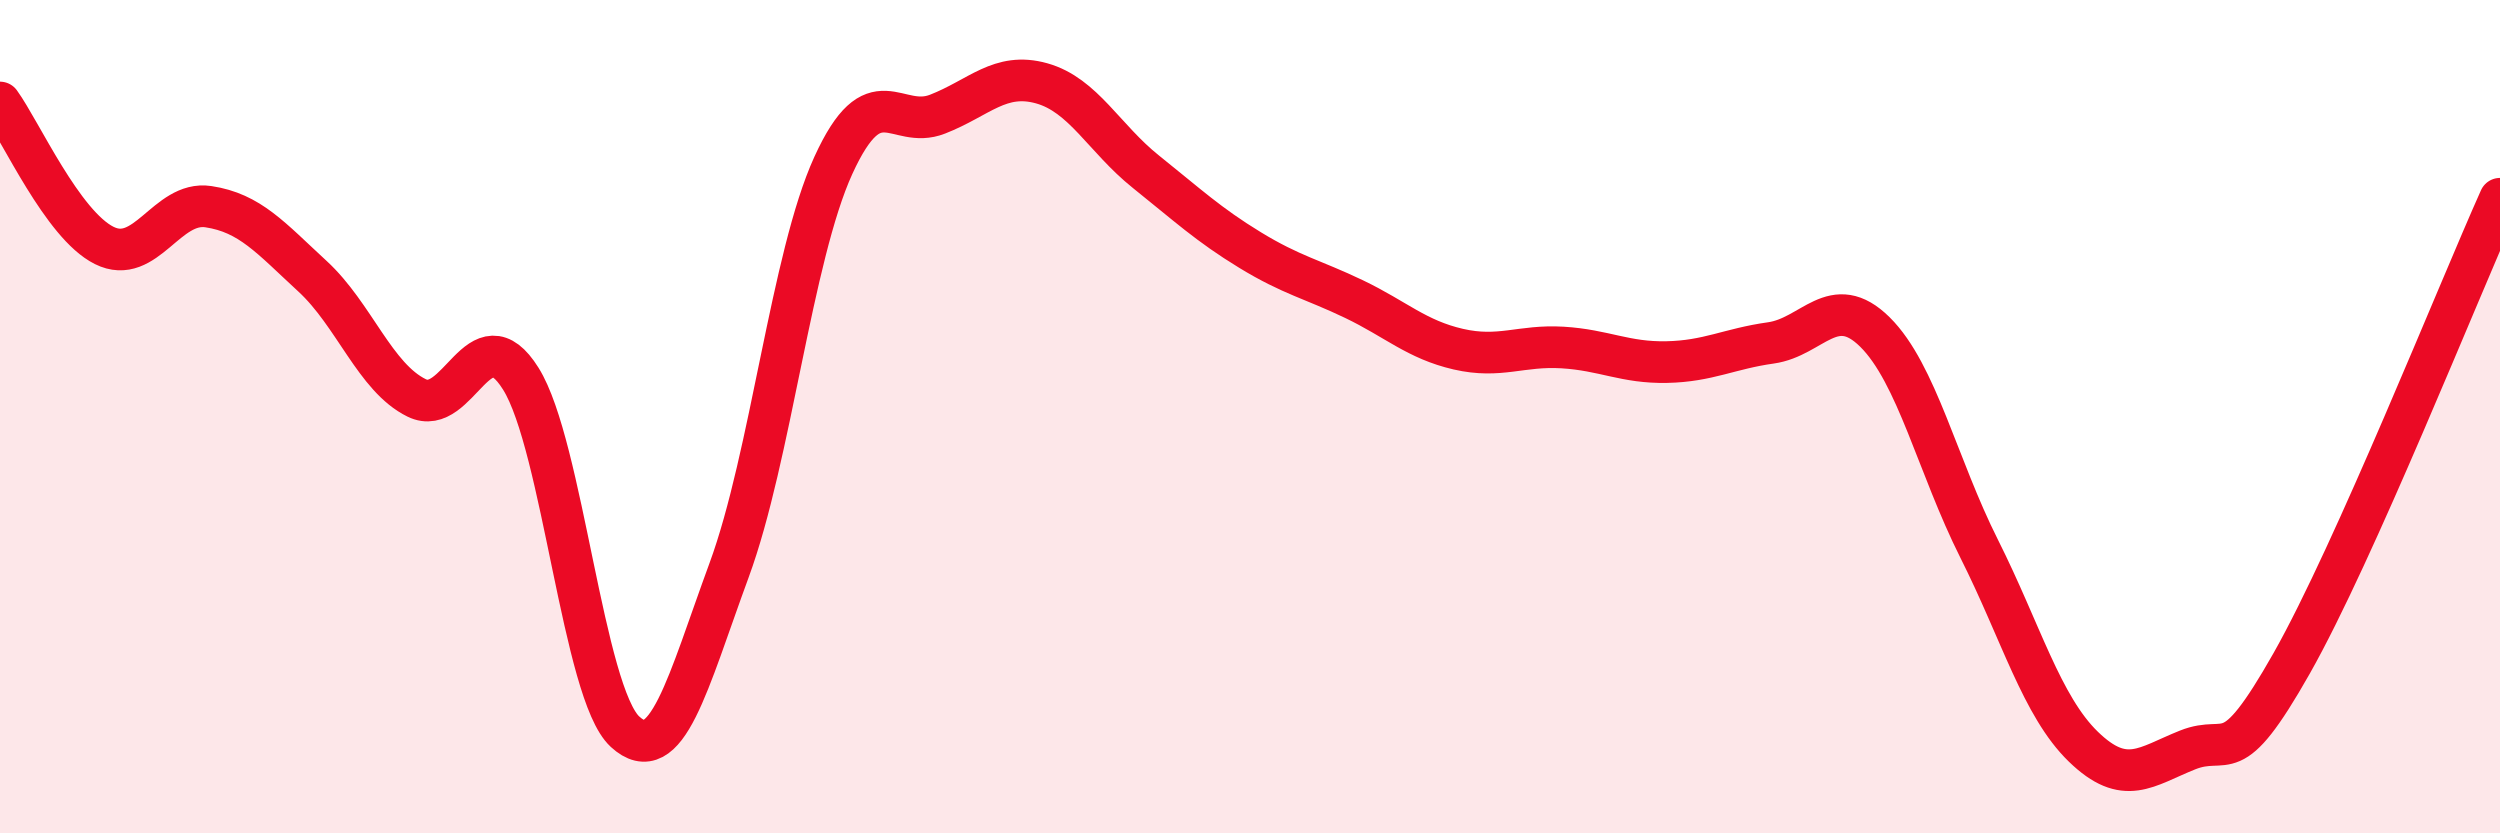
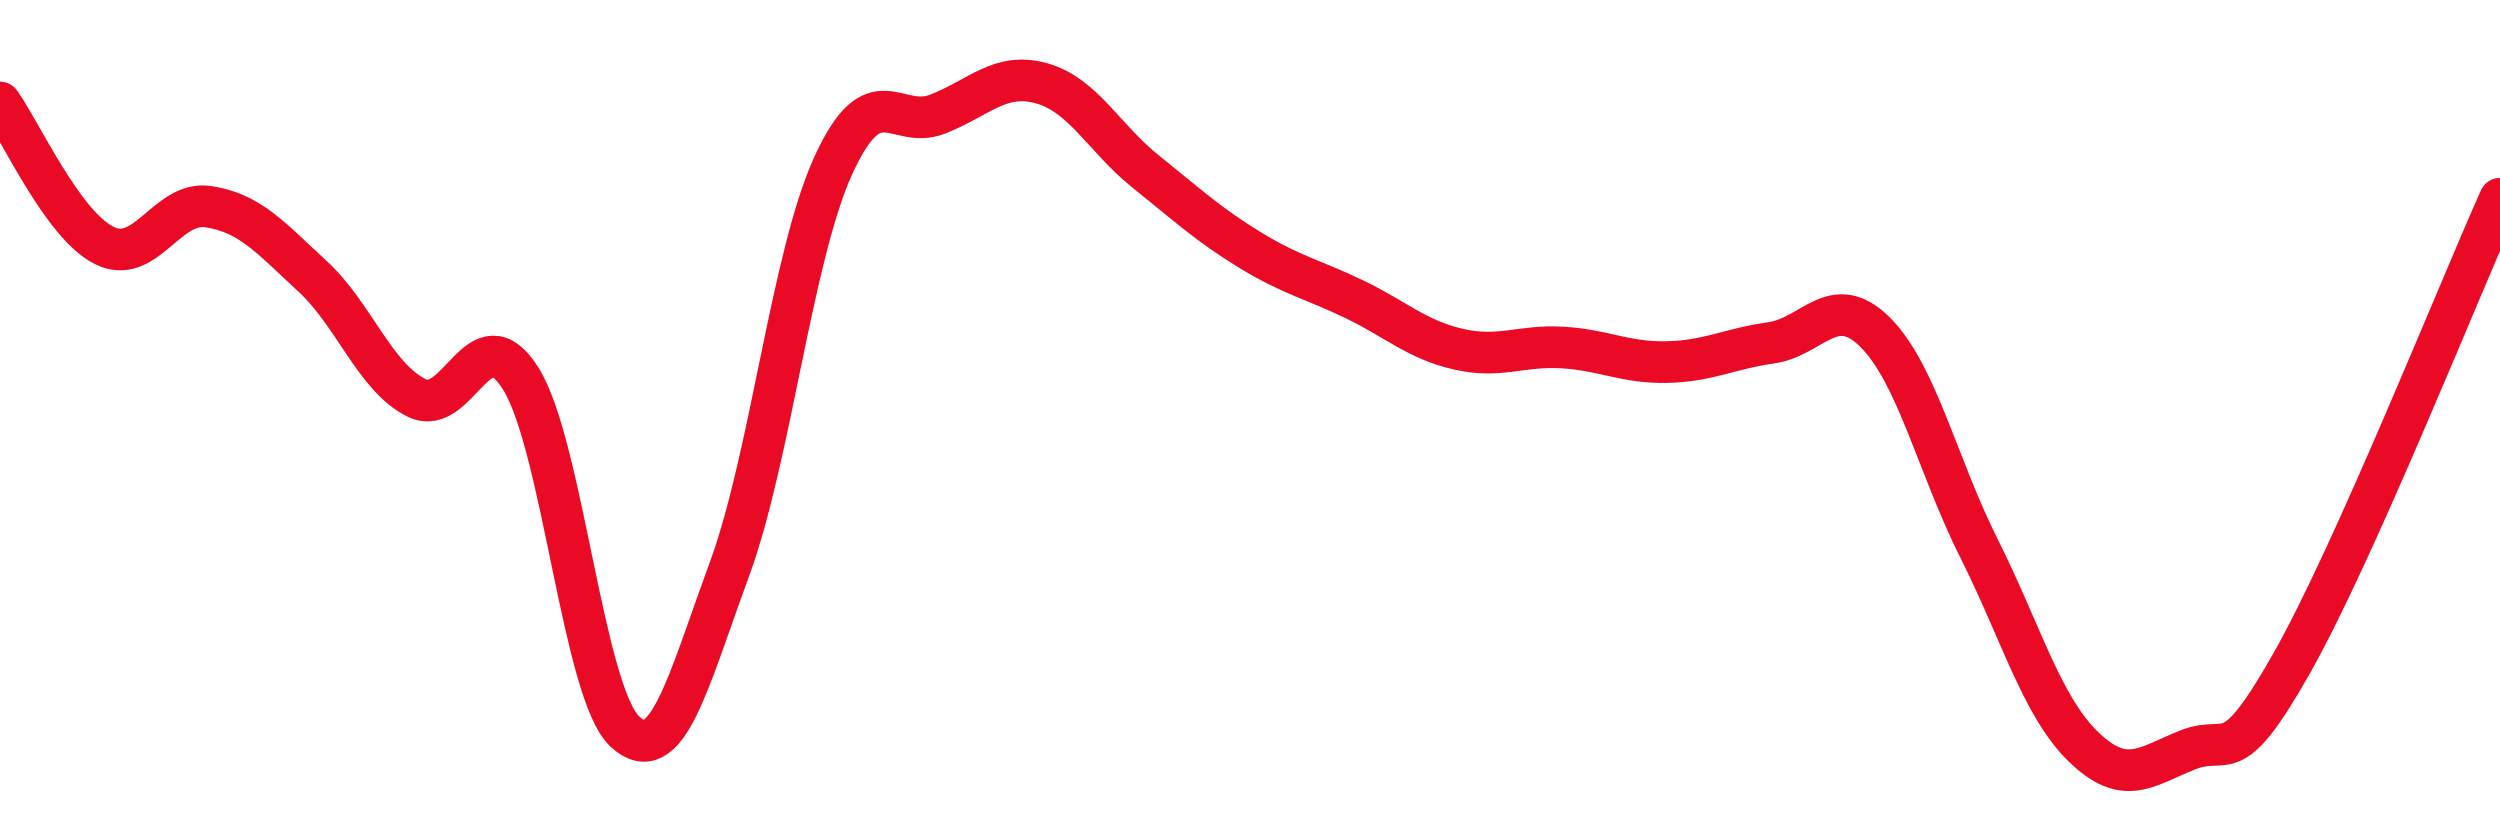
<svg xmlns="http://www.w3.org/2000/svg" width="60" height="20" viewBox="0 0 60 20">
-   <path d="M 0,2.46 C 0.5,3.15 1.5,5.39 2.5,5.89 C 3.5,6.39 4,4.81 5,4.96 C 6,5.11 6.5,5.71 7.5,6.63 C 8.5,7.55 9,9.06 10,9.55 C 11,10.04 11.5,7.49 12.5,9.09 C 13.5,10.69 14,16.64 15,17.56 C 16,18.48 16.5,16.4 17.5,13.68 C 18.5,10.96 19,6.16 20,3.97 C 21,1.78 21.5,3.13 22.5,2.74 C 23.5,2.35 24,1.72 25,2 C 26,2.28 26.5,3.32 27.5,4.12 C 28.5,4.92 29,5.39 30,6 C 31,6.61 31.5,6.7 32.5,7.18 C 33.5,7.66 34,8.15 35,8.38 C 36,8.61 36.5,8.28 37.5,8.34 C 38.5,8.4 39,8.71 40,8.69 C 41,8.67 41.5,8.37 42.5,8.23 C 43.5,8.09 44,6.98 45,7.97 C 46,8.96 46.5,11.18 47.5,13.17 C 48.5,15.16 49,16.95 50,17.92 C 51,18.89 51.5,18.4 52.5,18 C 53.5,17.6 53.5,18.57 55,15.92 C 56.5,13.27 59,7 60,4.77L60 20L0 20Z" fill="#EB0A25" opacity="0.1" stroke-linecap="round" stroke-linejoin="round" />
  <path d="M 0,2.46 C 0.5,3.15 1.5,5.39 2.5,5.89 C 3.5,6.39 4,4.81 5,4.96 C 6,5.11 6.5,5.71 7.5,6.63 C 8.5,7.55 9,9.06 10,9.55 C 11,10.04 11.5,7.49 12.5,9.09 C 13.5,10.69 14,16.64 15,17.56 C 16,18.48 16.5,16.4 17.5,13.68 C 18.5,10.96 19,6.16 20,3.97 C 21,1.78 21.5,3.13 22.5,2.74 C 23.5,2.35 24,1.72 25,2 C 26,2.28 26.5,3.32 27.5,4.12 C 28.5,4.92 29,5.39 30,6 C 31,6.61 31.5,6.7 32.5,7.18 C 33.5,7.66 34,8.15 35,8.38 C 36,8.61 36.5,8.28 37.5,8.34 C 38.5,8.4 39,8.71 40,8.69 C 41,8.67 41.5,8.37 42.5,8.23 C 43.5,8.09 44,6.98 45,7.97 C 46,8.96 46.5,11.18 47.5,13.17 C 48.5,15.16 49,16.95 50,17.92 C 51,18.89 51.5,18.4 52.5,18 C 53.5,17.6 53.5,18.57 55,15.92 C 56.5,13.27 59,7 60,4.77" stroke="#EB0A25" stroke-width="1" fill="none" stroke-linecap="round" stroke-linejoin="round" />
</svg>